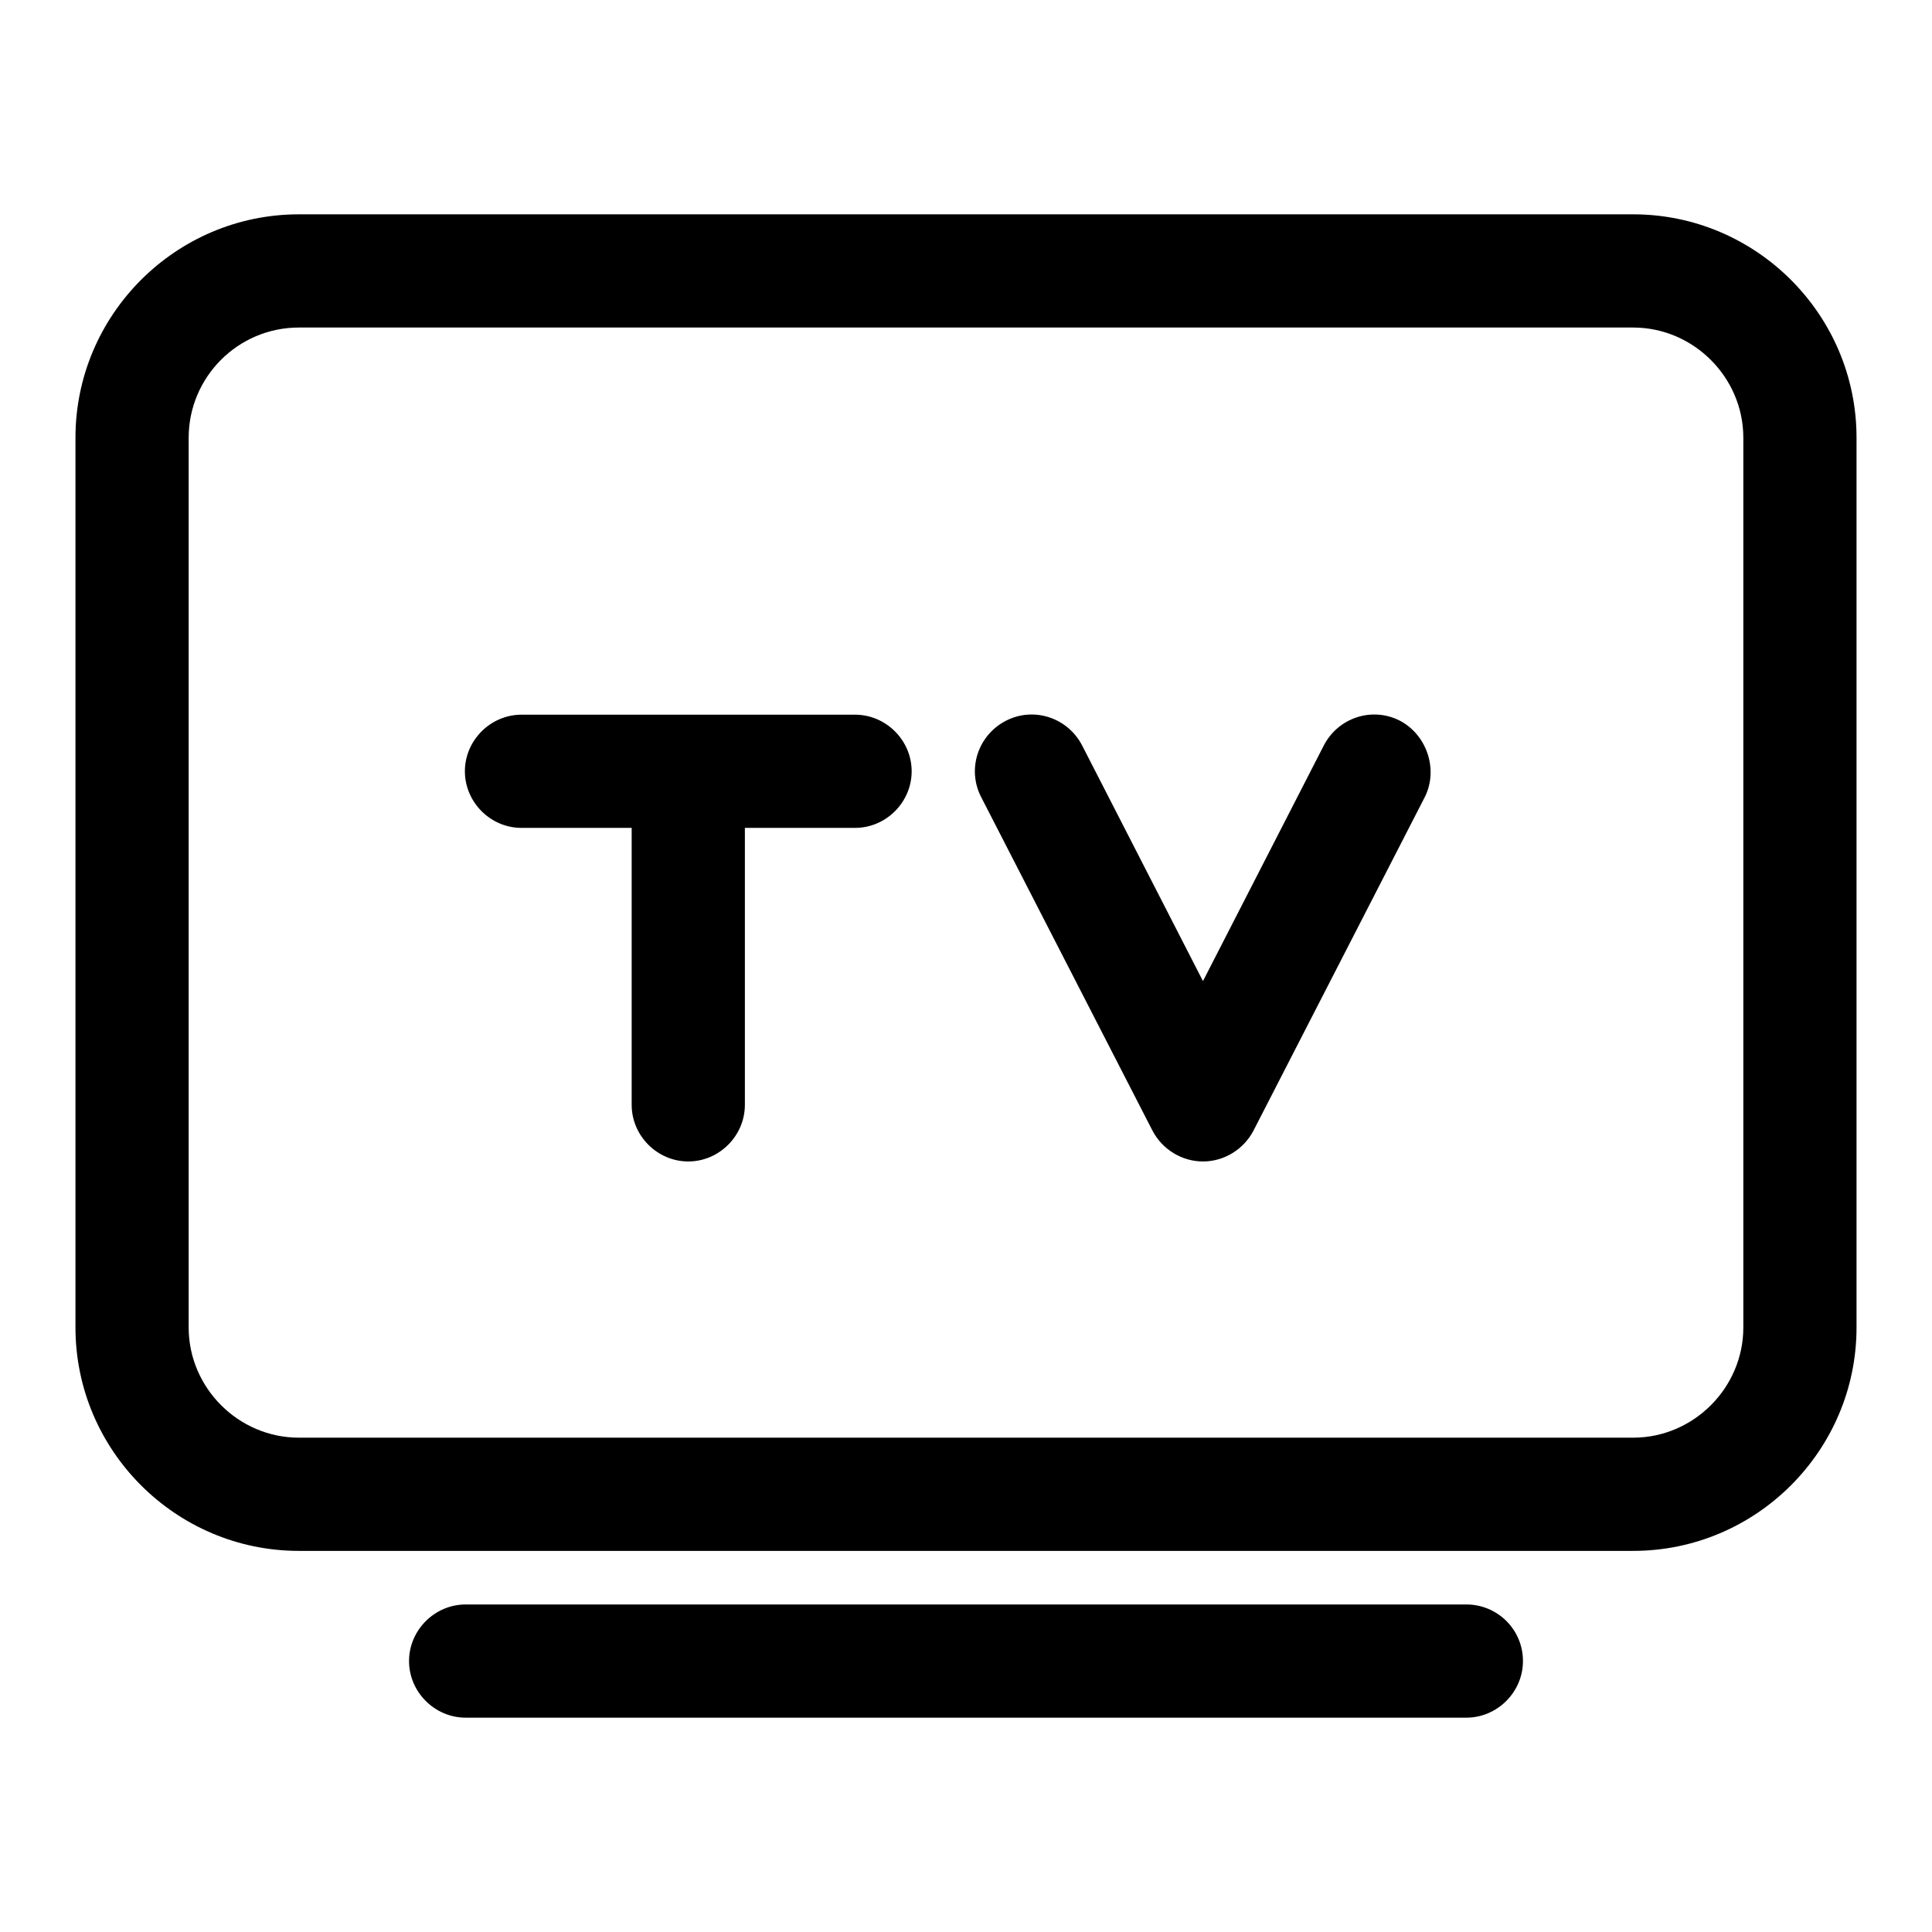
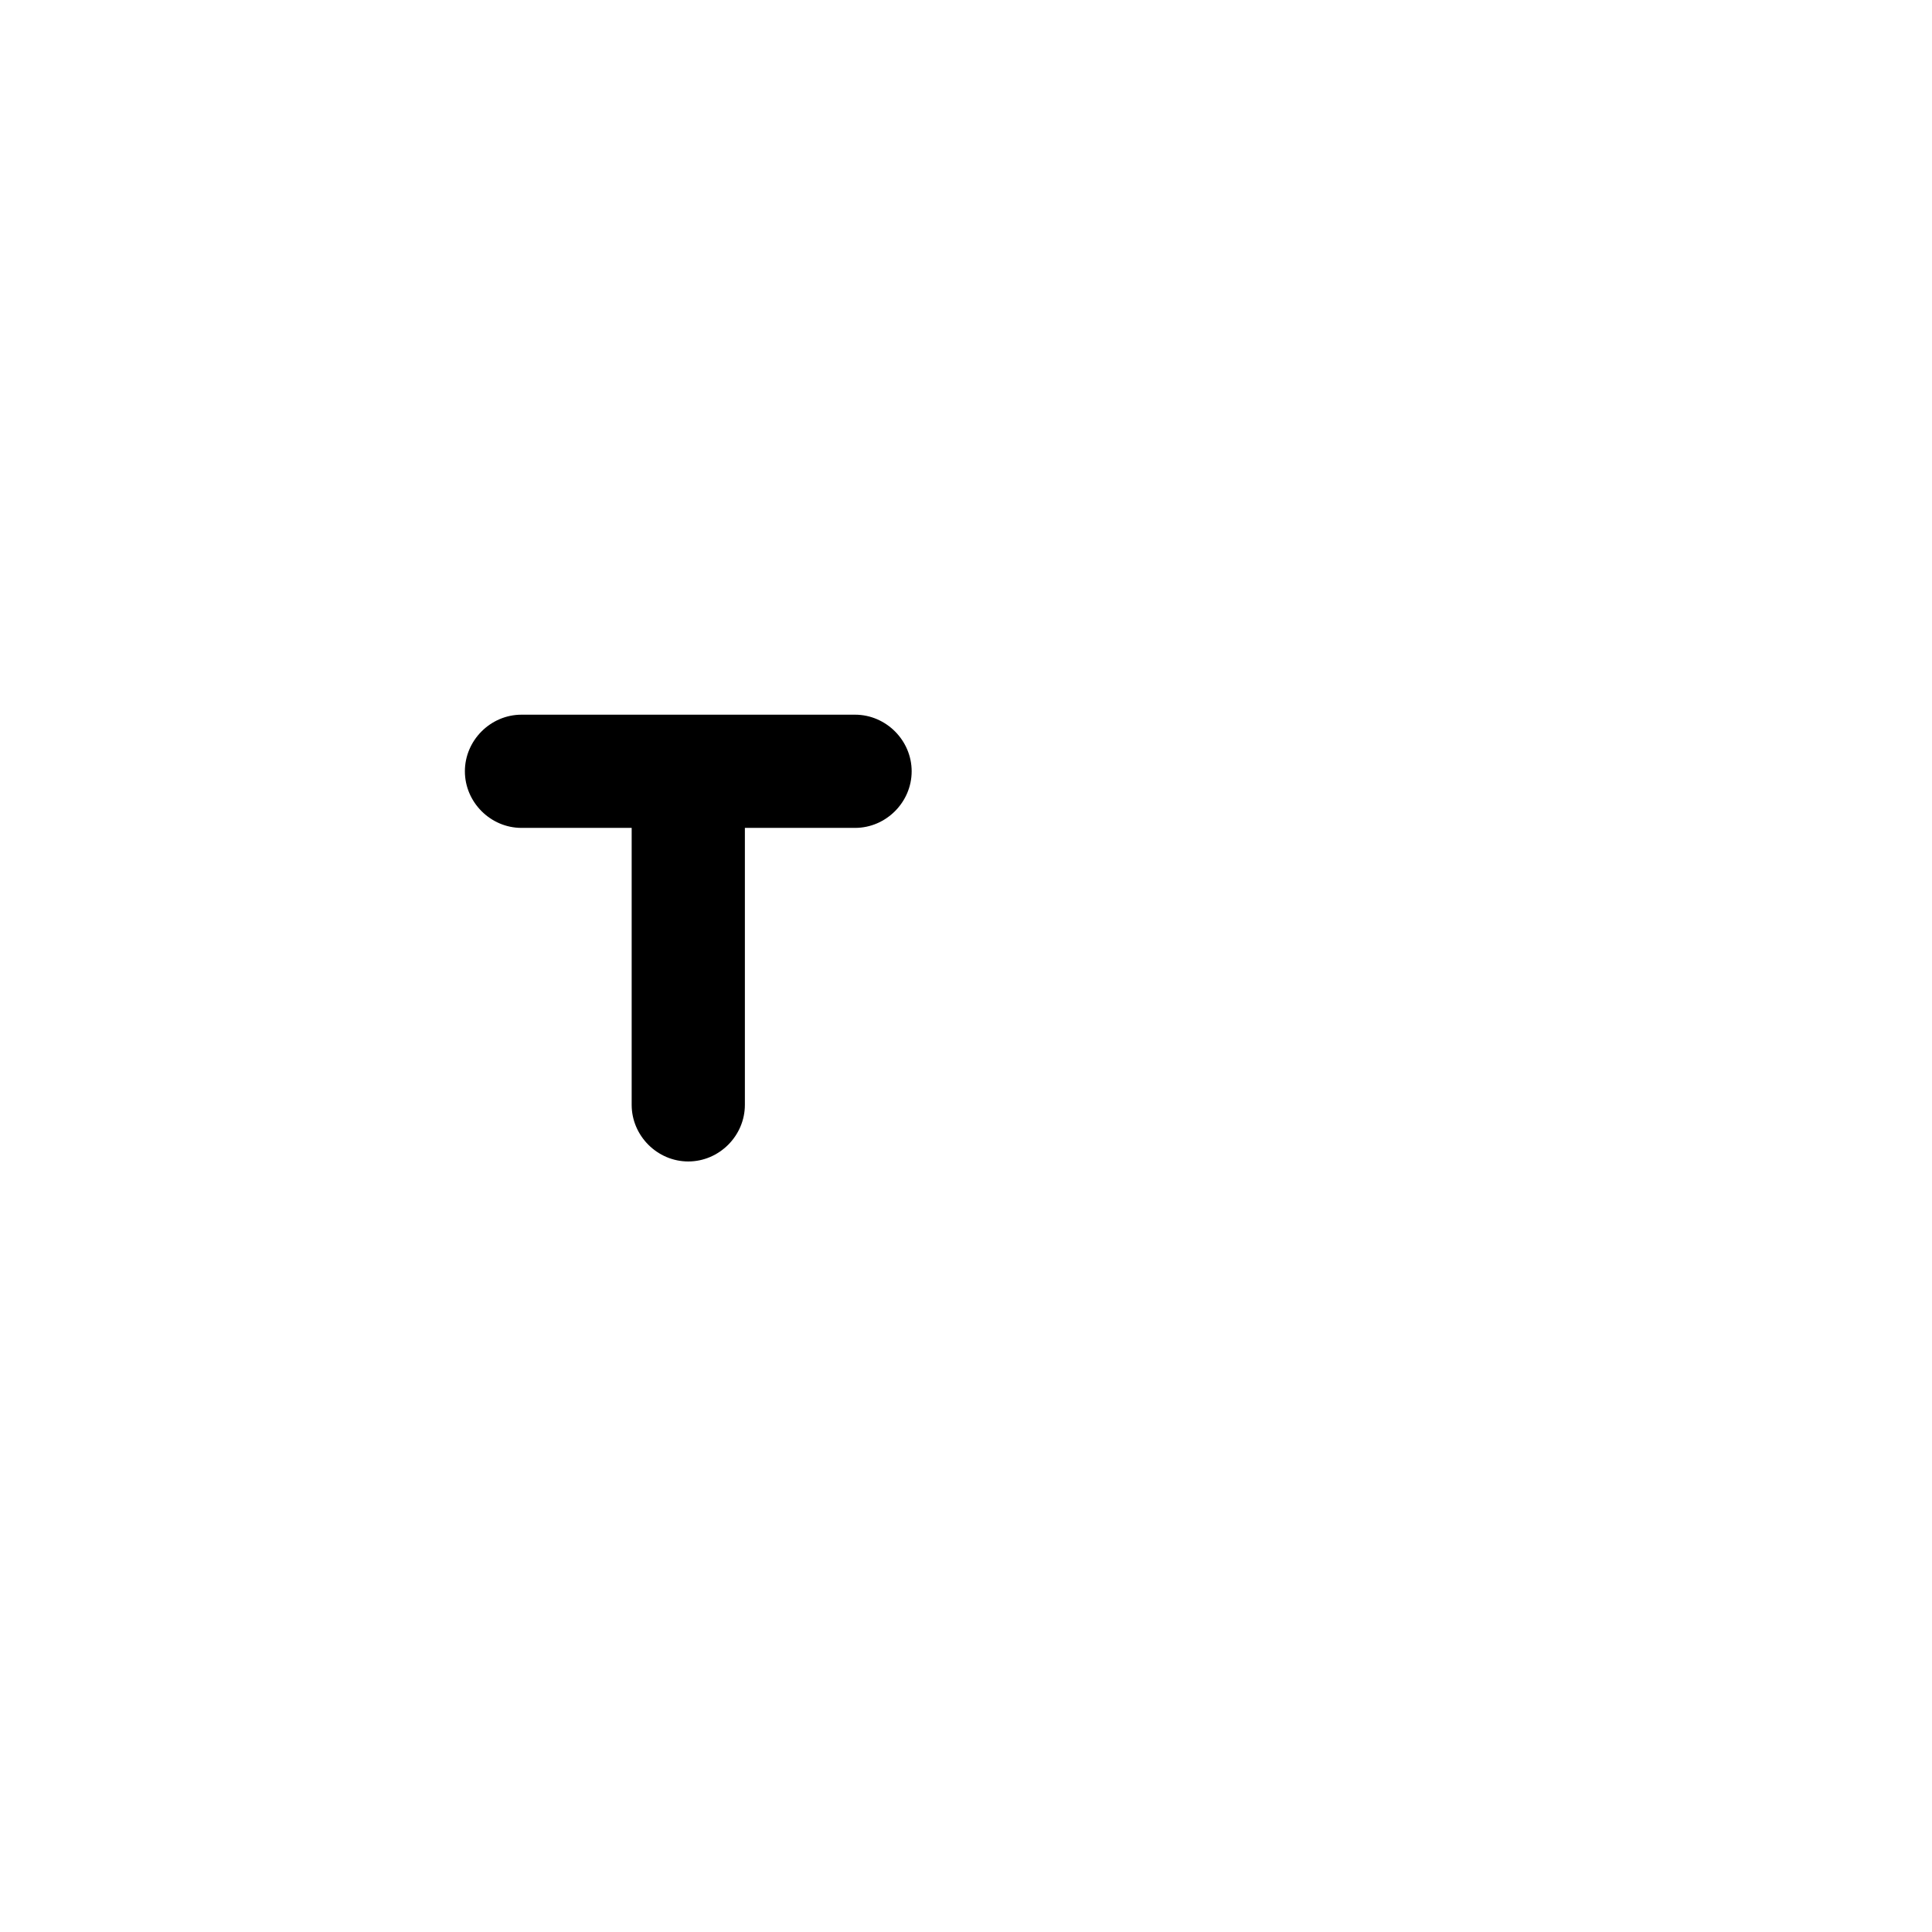
<svg xmlns="http://www.w3.org/2000/svg" version="1.1" x="0px" y="0px" viewBox="0 0 256 256" enable-background="new 0 0 256 256" xml:space="preserve">
  <g>
    <g>
-       <path fill="#000000" d="M216.4,28.4H39.6C23.3,28.4,10,41.7,10,58v117.9c0,16.3,13.3,29.6,29.6,29.6h176.8c16.3,0,29.6-13.3,29.6-29.6V58C246,41.7,232.7,28.4,216.4,28.4z M231,175.9c0,8-6.6,14.6-14.6,14.6H39.6c-8,0-14.6-6.6-14.6-14.6V58c0-8,6.5-14.6,14.6-14.6h176.8c8,0,14.6,6.6,14.6,14.6L231,175.9L231,175.9z" />
-       <path fill="#000000" d="M194.3,212.6H61.7c-4.1,0-7.5,3.4-7.5,7.5s3.4,7.5,7.5,7.5h132.6c4.1,0,7.5-3.4,7.5-7.5C201.8,215.9,198.4,212.6,194.3,212.6z" />
      <path fill="#000000" d="M113.3,94.7H69.1c-4.1,0-7.5,3.4-7.5,7.5c0,4.1,3.4,7.5,7.5,7.5h14.6v36.7c0,4.1,3.4,7.5,7.5,7.5s7.5-3.4,7.5-7.5v-36.7h14.6c4.1,0,7.5-3.4,7.5-7.5S117.4,94.7,113.3,94.7z" />
-       <path fill="#000000" d="M185.5,95.5c-3.7-1.9-8.2-0.4-10.1,3.3l-16,31.2l-16-31.2c-1.9-3.7-6.4-5.2-10.1-3.3c-3.7,1.9-5.2,6.4-3.3,10.1l22.7,44.2c1.3,2.5,3.9,4.1,6.7,4.1c2.8,0,5.4-1.6,6.7-4.1l22.7-44.2C190.6,102,189.1,97.4,185.5,95.5z" />
    </g>
  </g>
</svg>